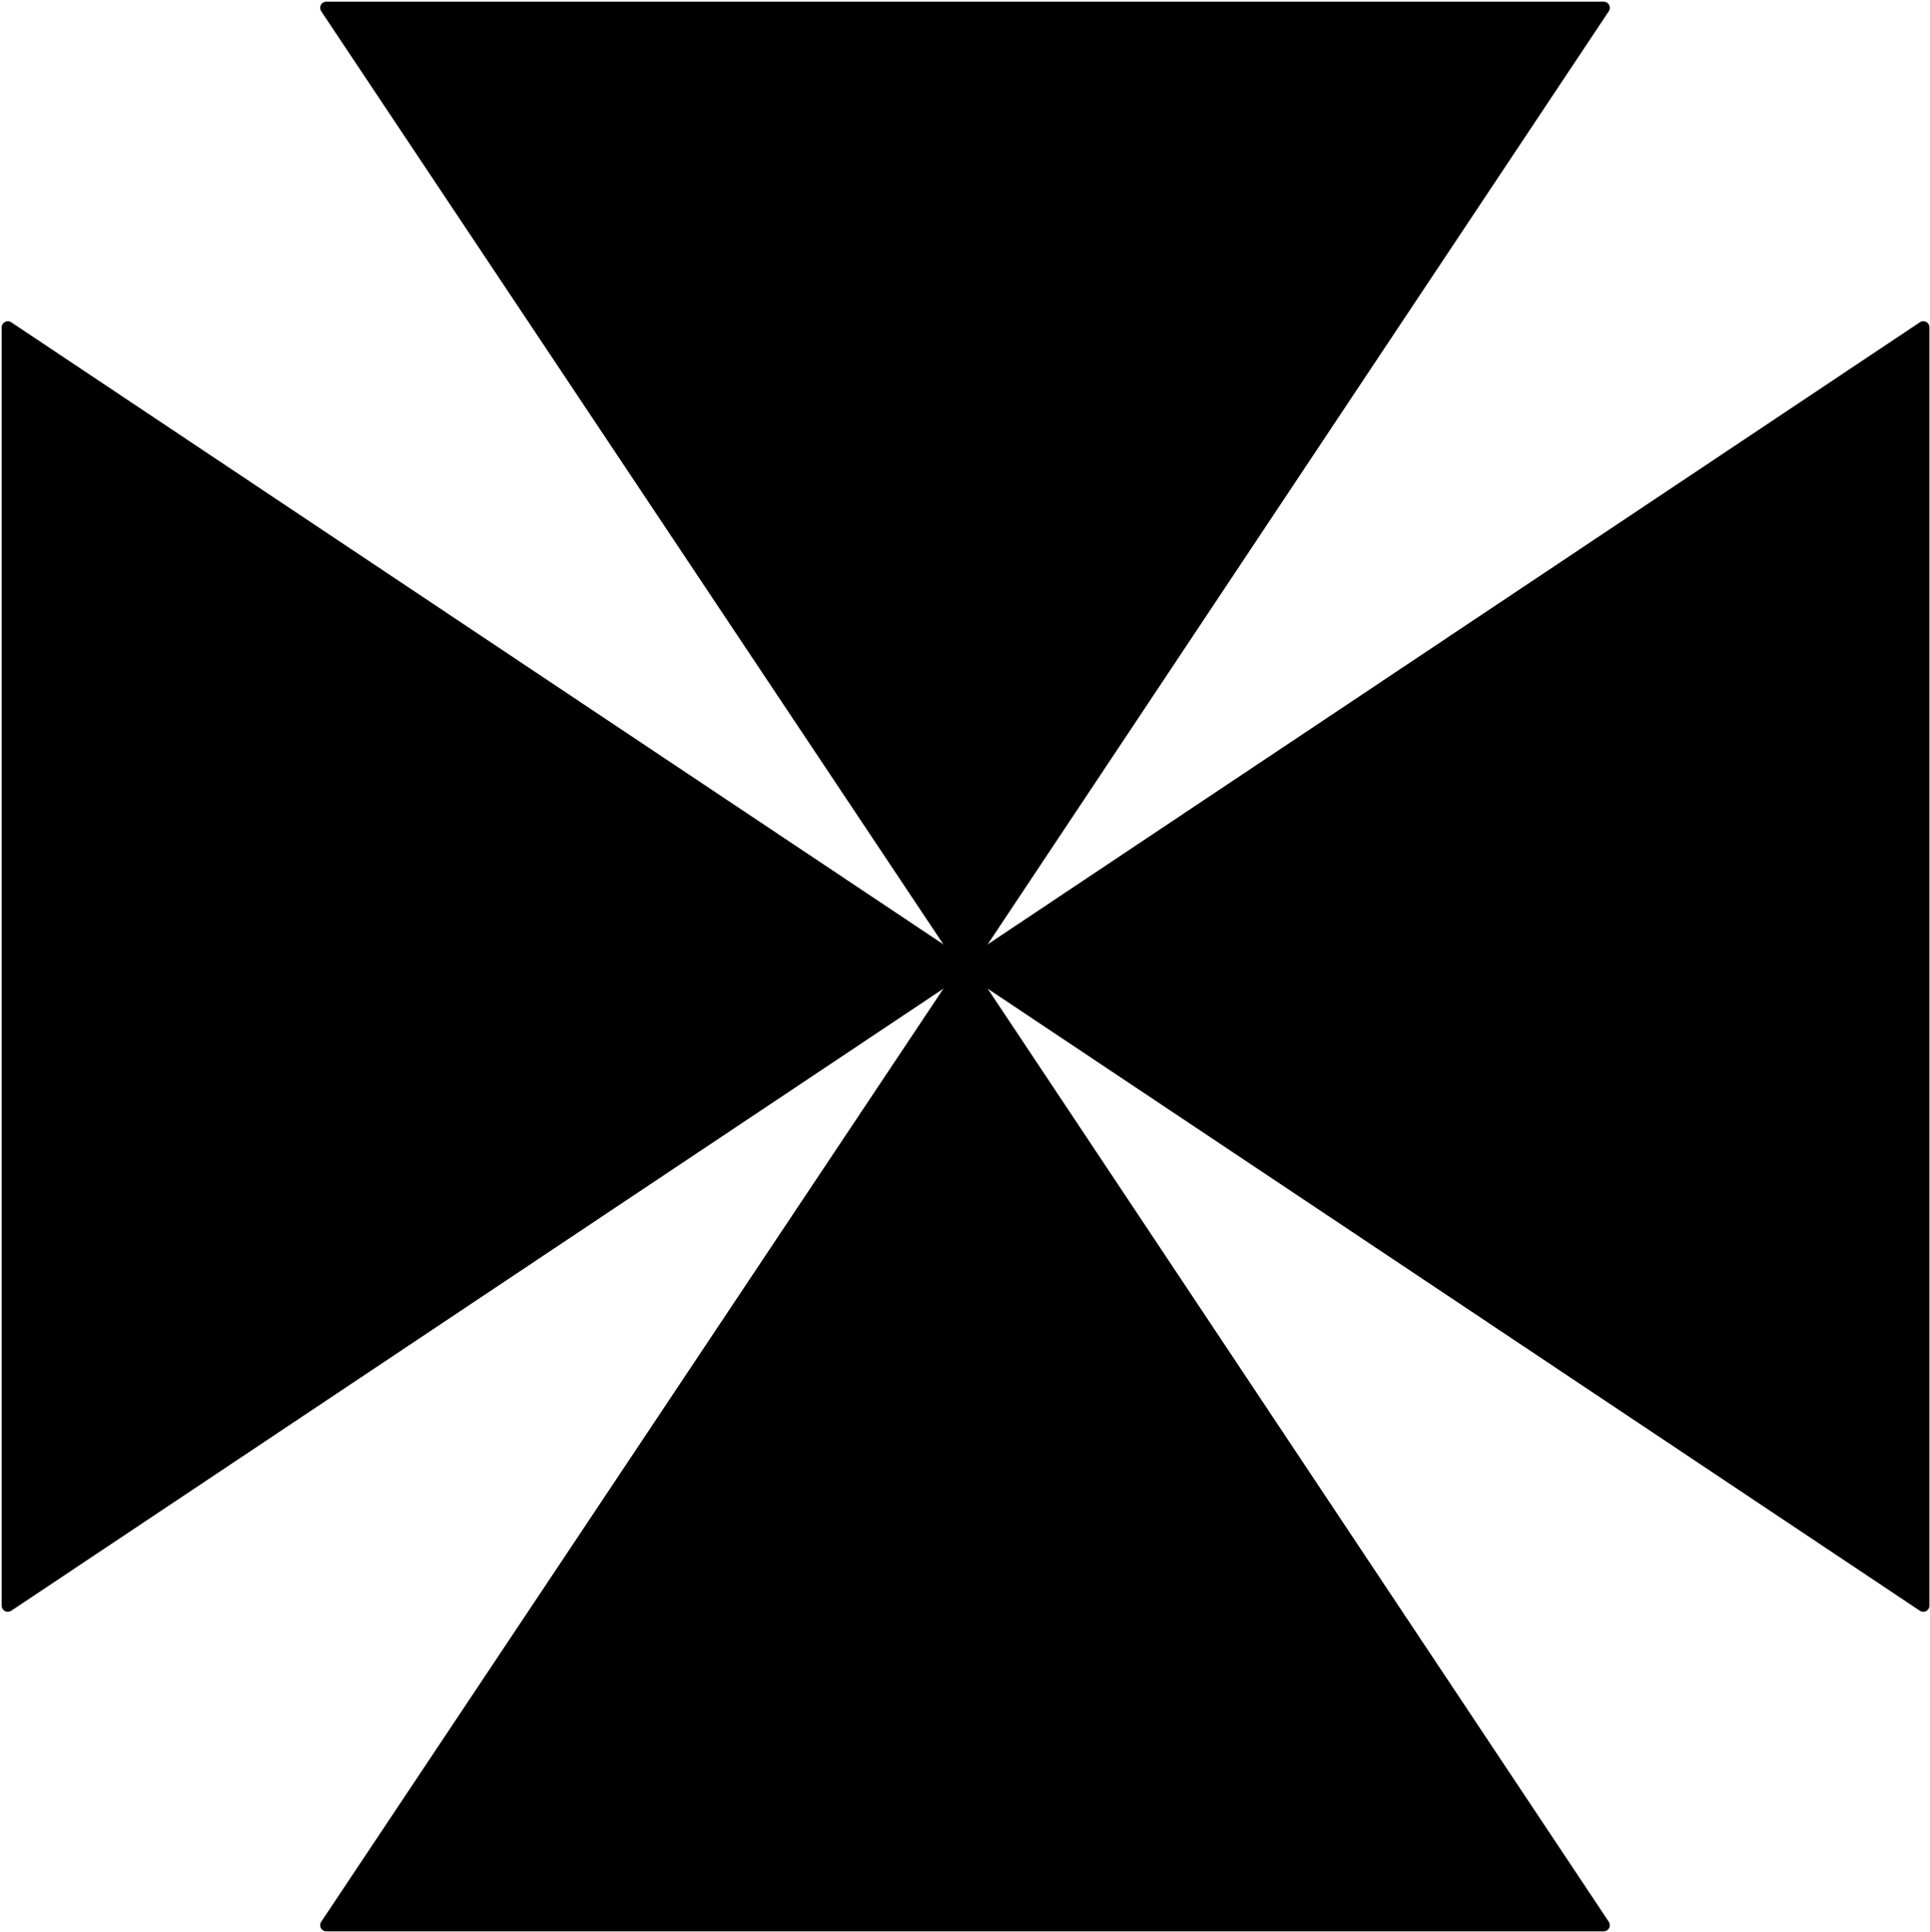
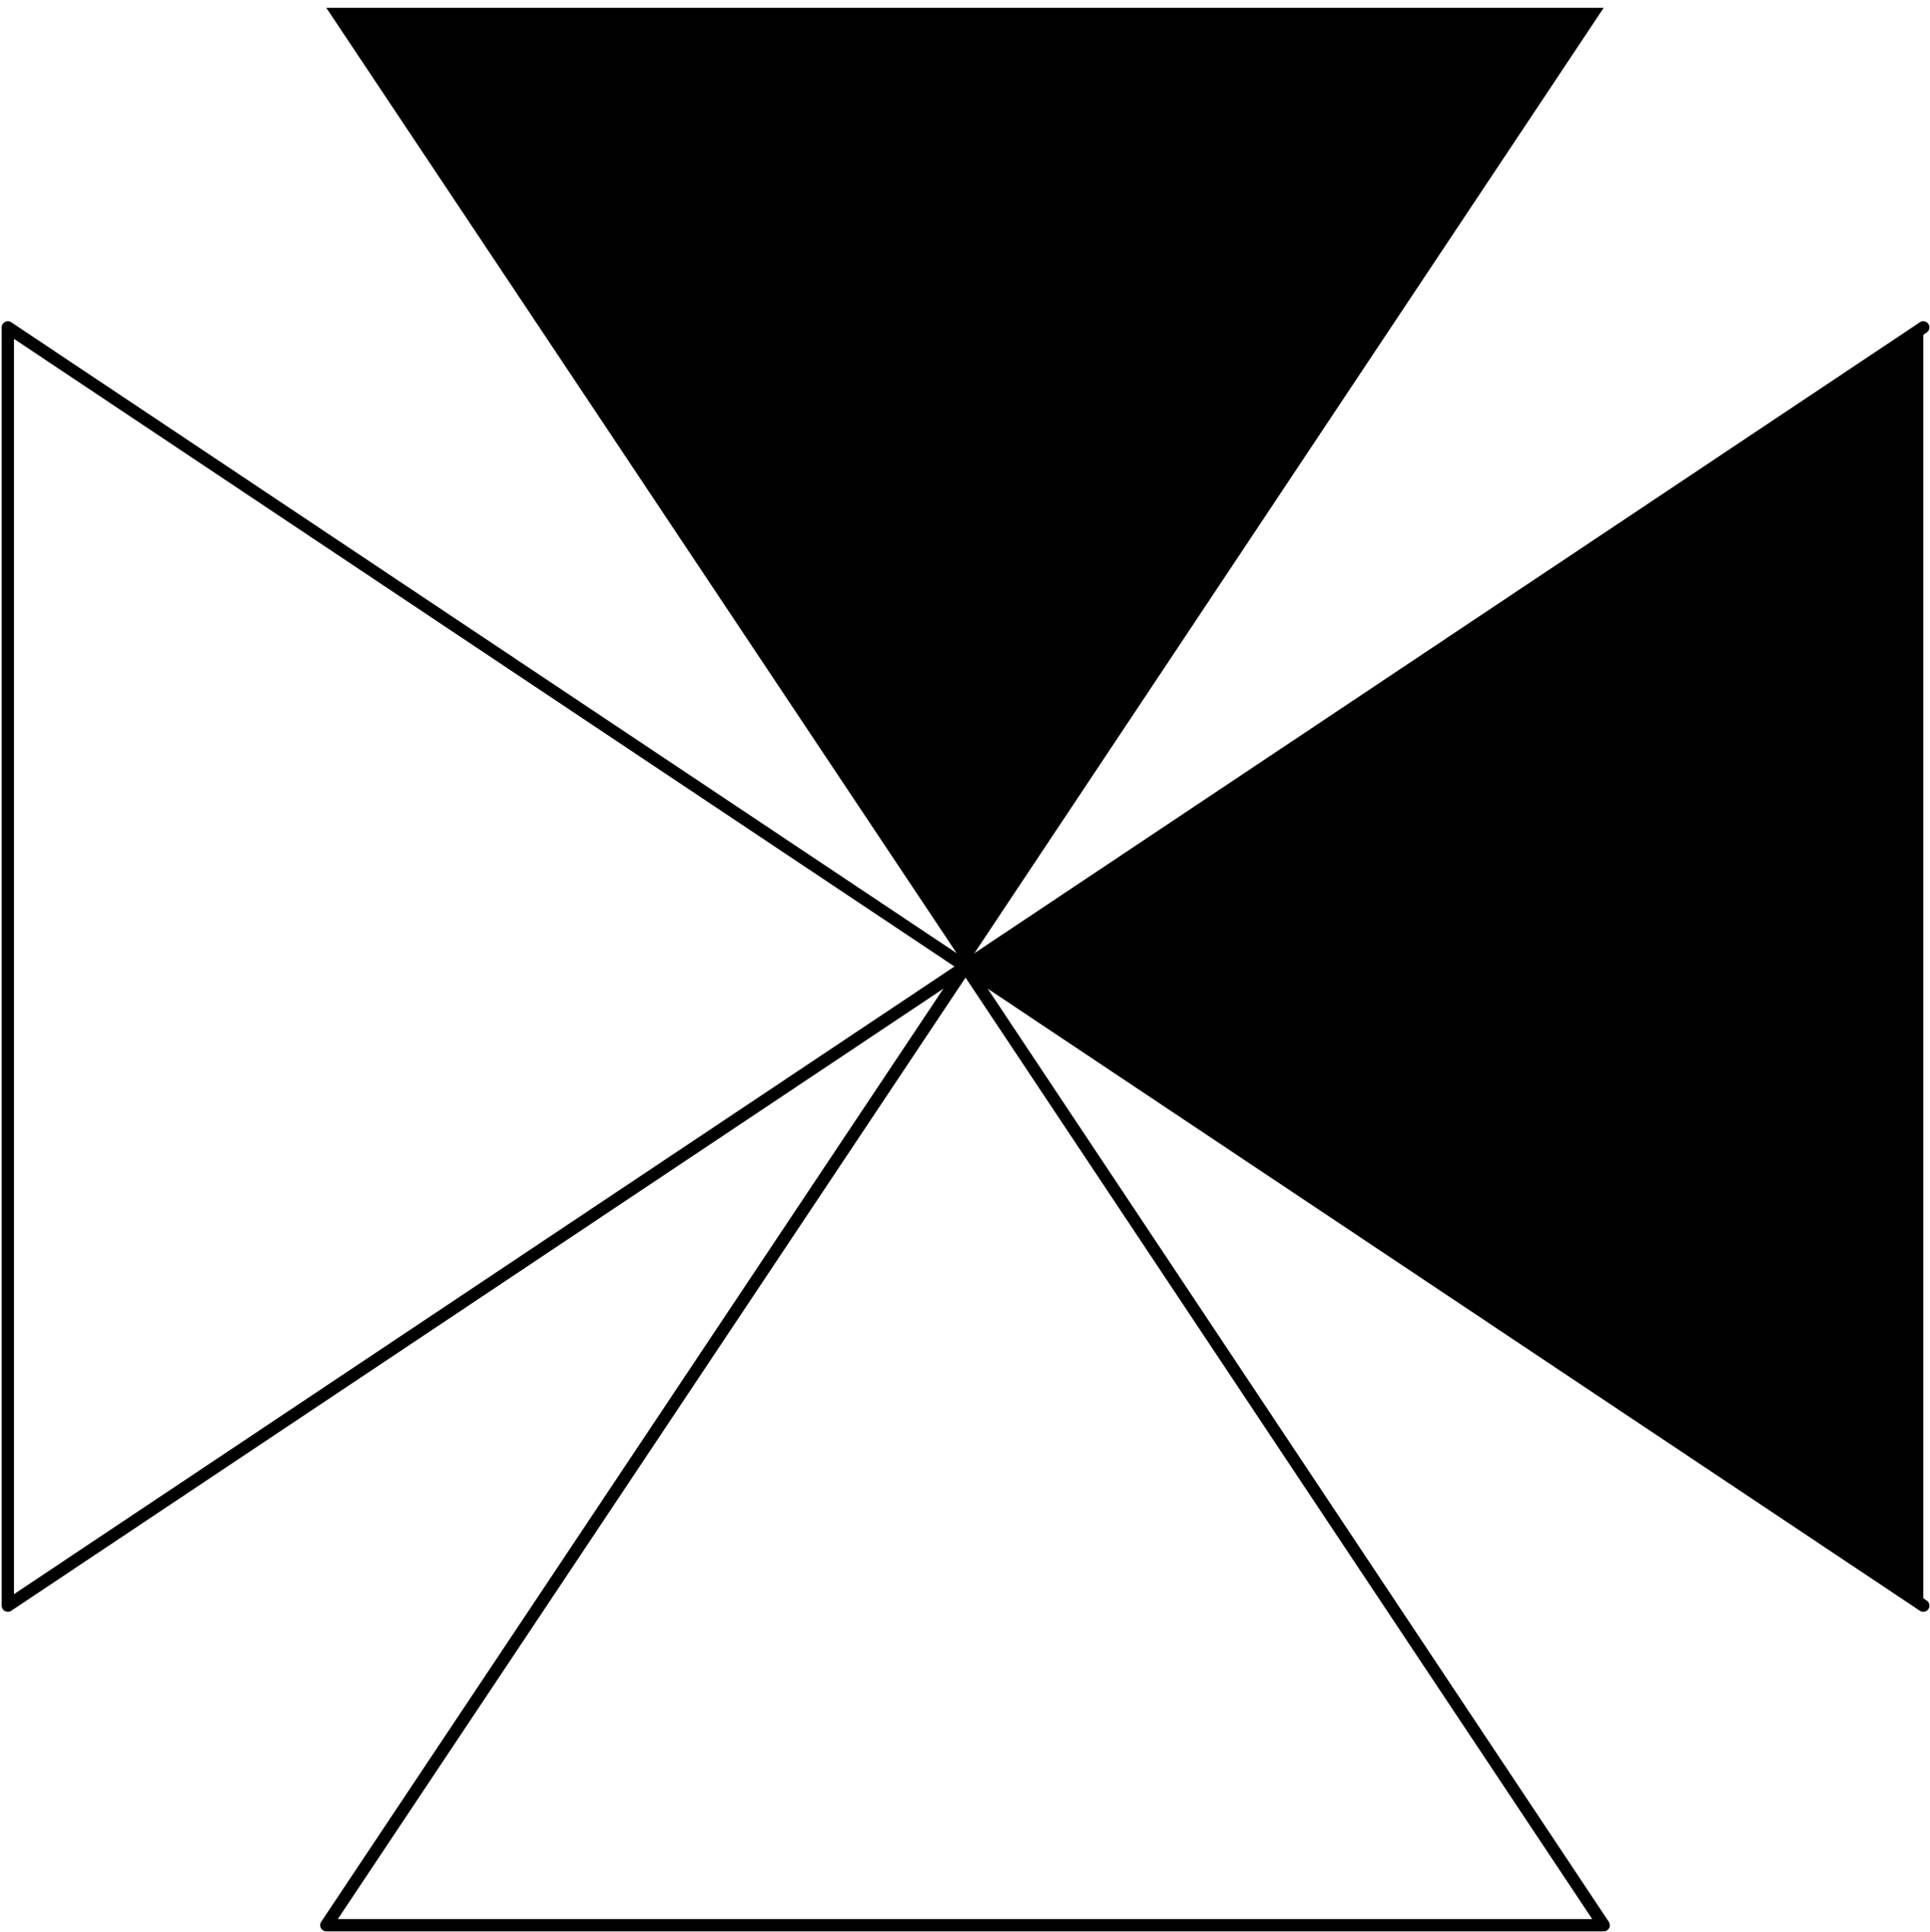
<svg xmlns="http://www.w3.org/2000/svg" width="115.133" height="115.267" fill-rule="evenodd" stroke-linecap="round" preserveAspectRatio="none" viewBox="0 0 1727 1729">
  <style>.brush1{fill:#000}.pen1{stroke:none}.pen2{stroke:#000;stroke-width:11;stroke-linejoin:round}</style>
-   <path d="M864 865 7 293v1144l857-572z" class="pen1 brush1" />
  <path fill="none" d="M864 865 7 293v1144l857-572" class="pen2" />
-   <path d="m292 1723 572-858 571 858H292z" class="pen1 brush1" />
  <path fill="none" d="m292 1723 572-858 571 858H292" class="pen2" />
  <path d="m292 7 572 858L1435 7H292z" class="pen1 brush1" />
-   <path fill="none" d="m292 7 572 858L1435 7H292" class="pen2" />
  <path d="M1721 293 864 865l857 572V293z" class="pen1 brush1" />
-   <path fill="none" d="M1721 293 864 865l857 572V293" class="pen2" />
+   <path fill="none" d="M1721 293 864 865l857 572" class="pen2" />
</svg>